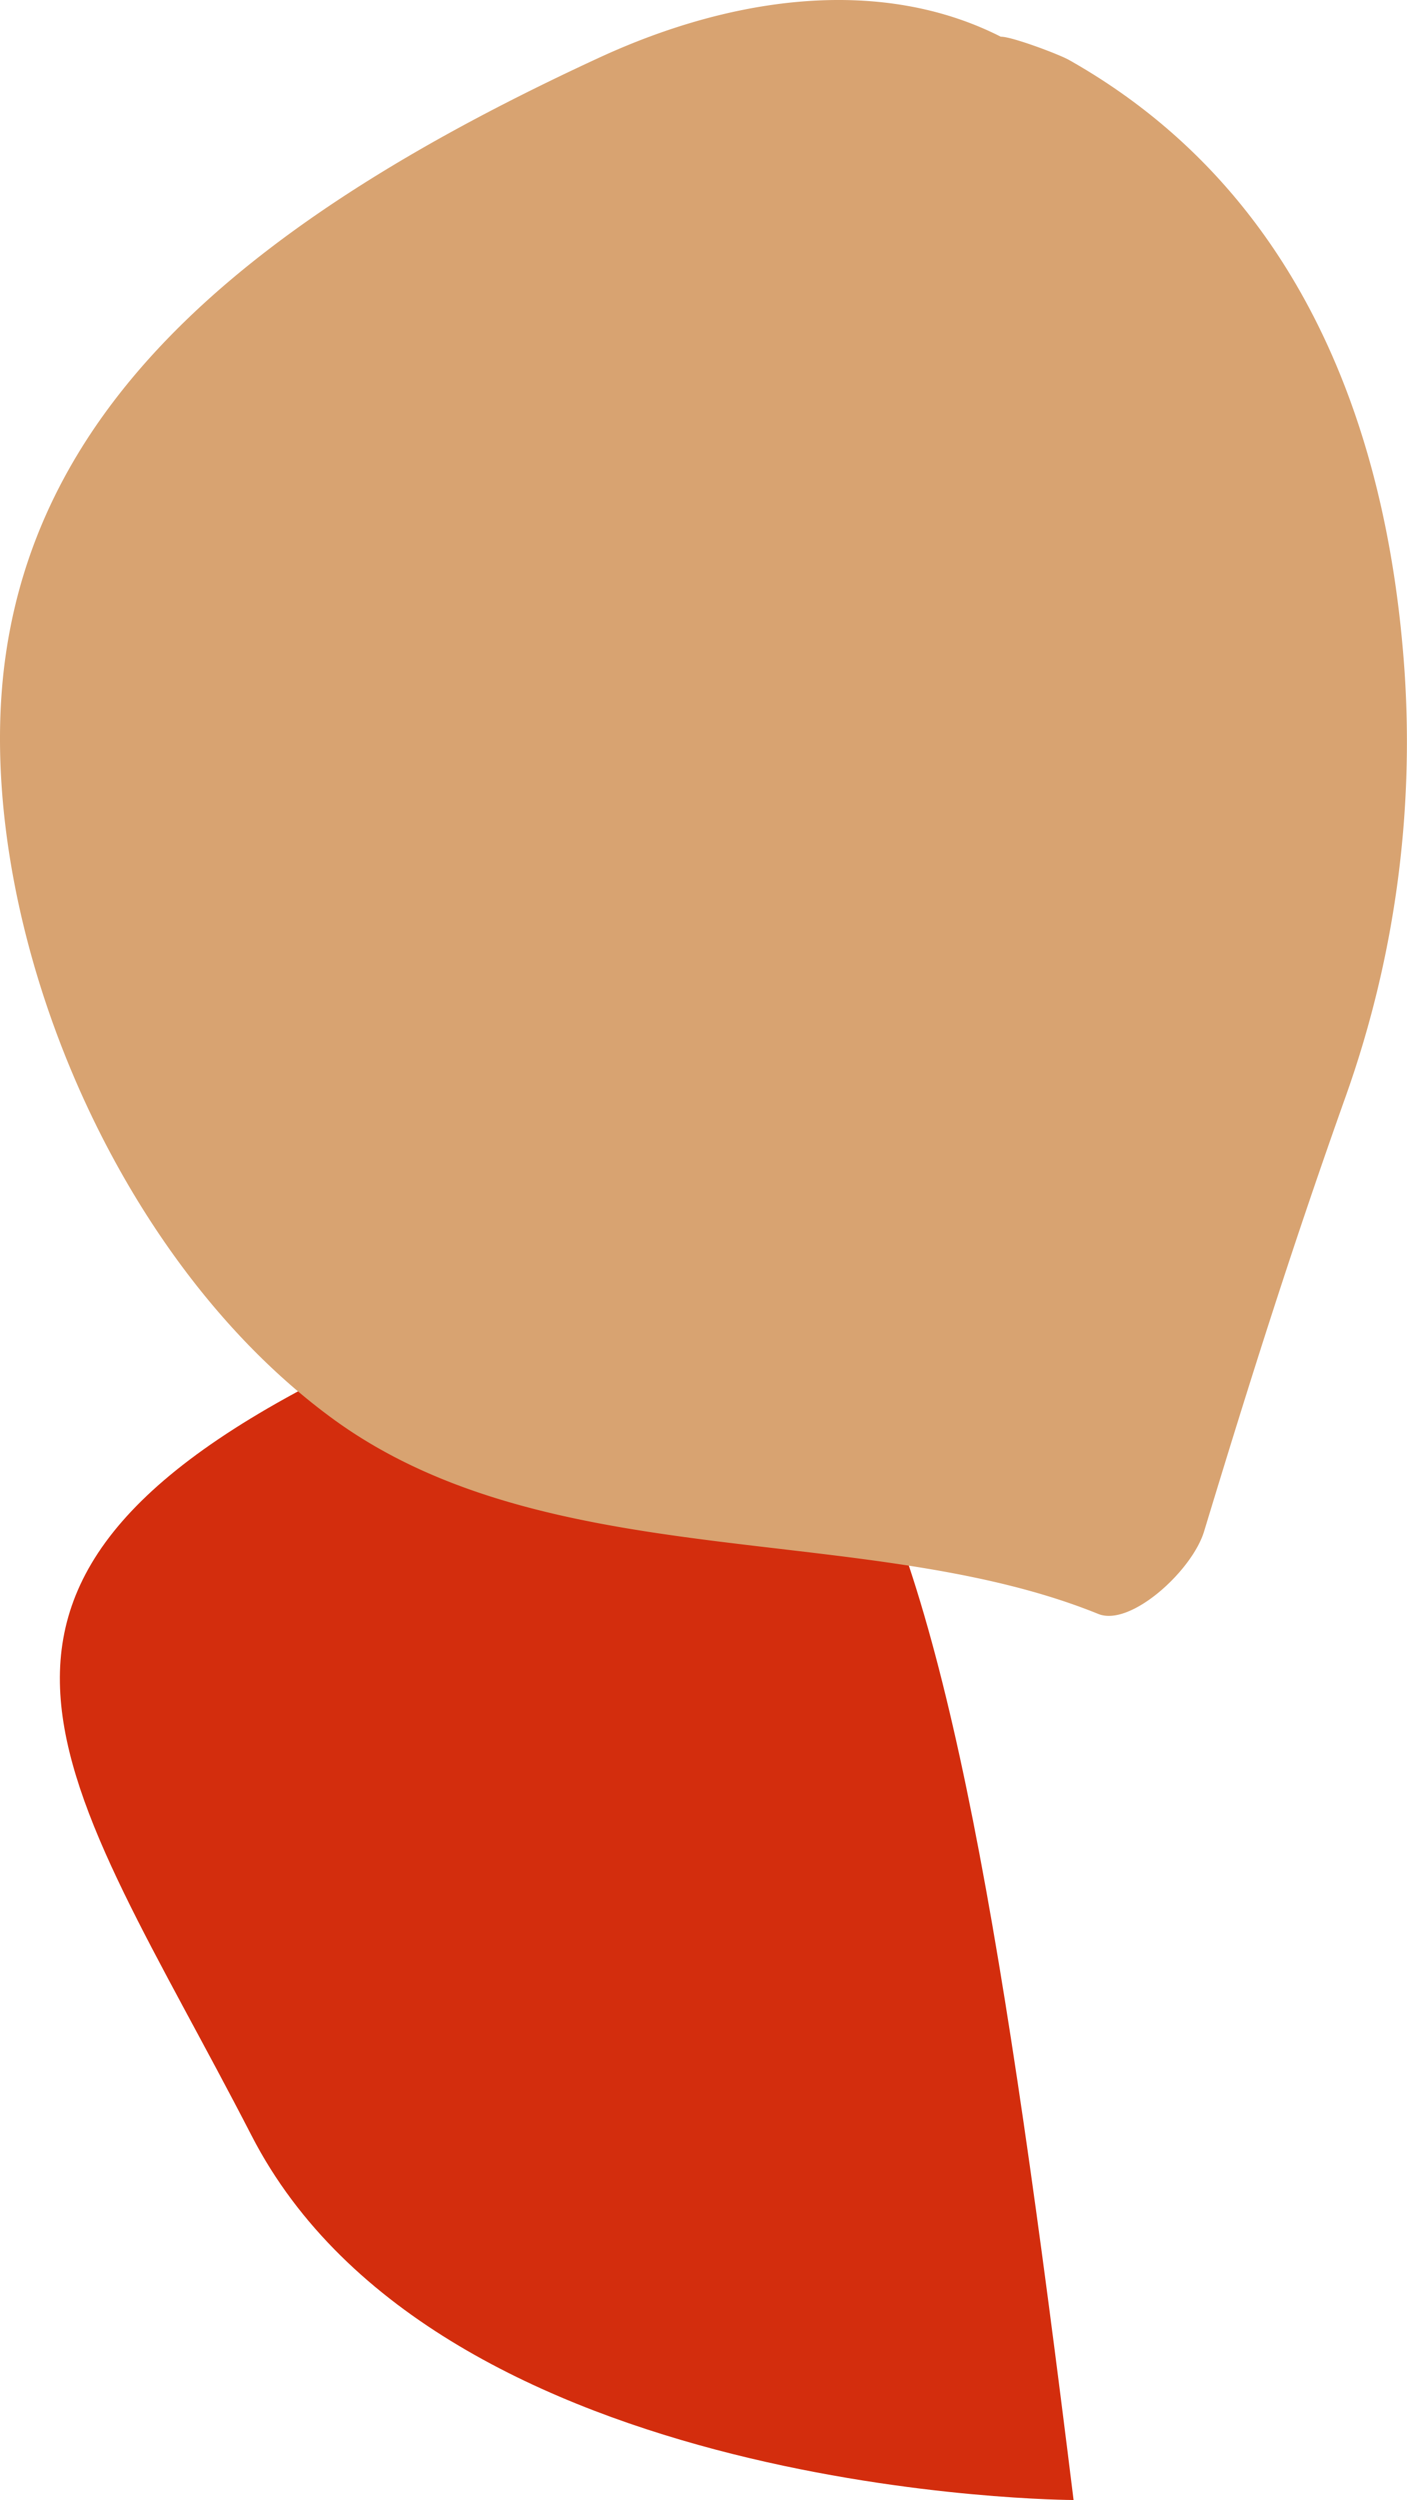
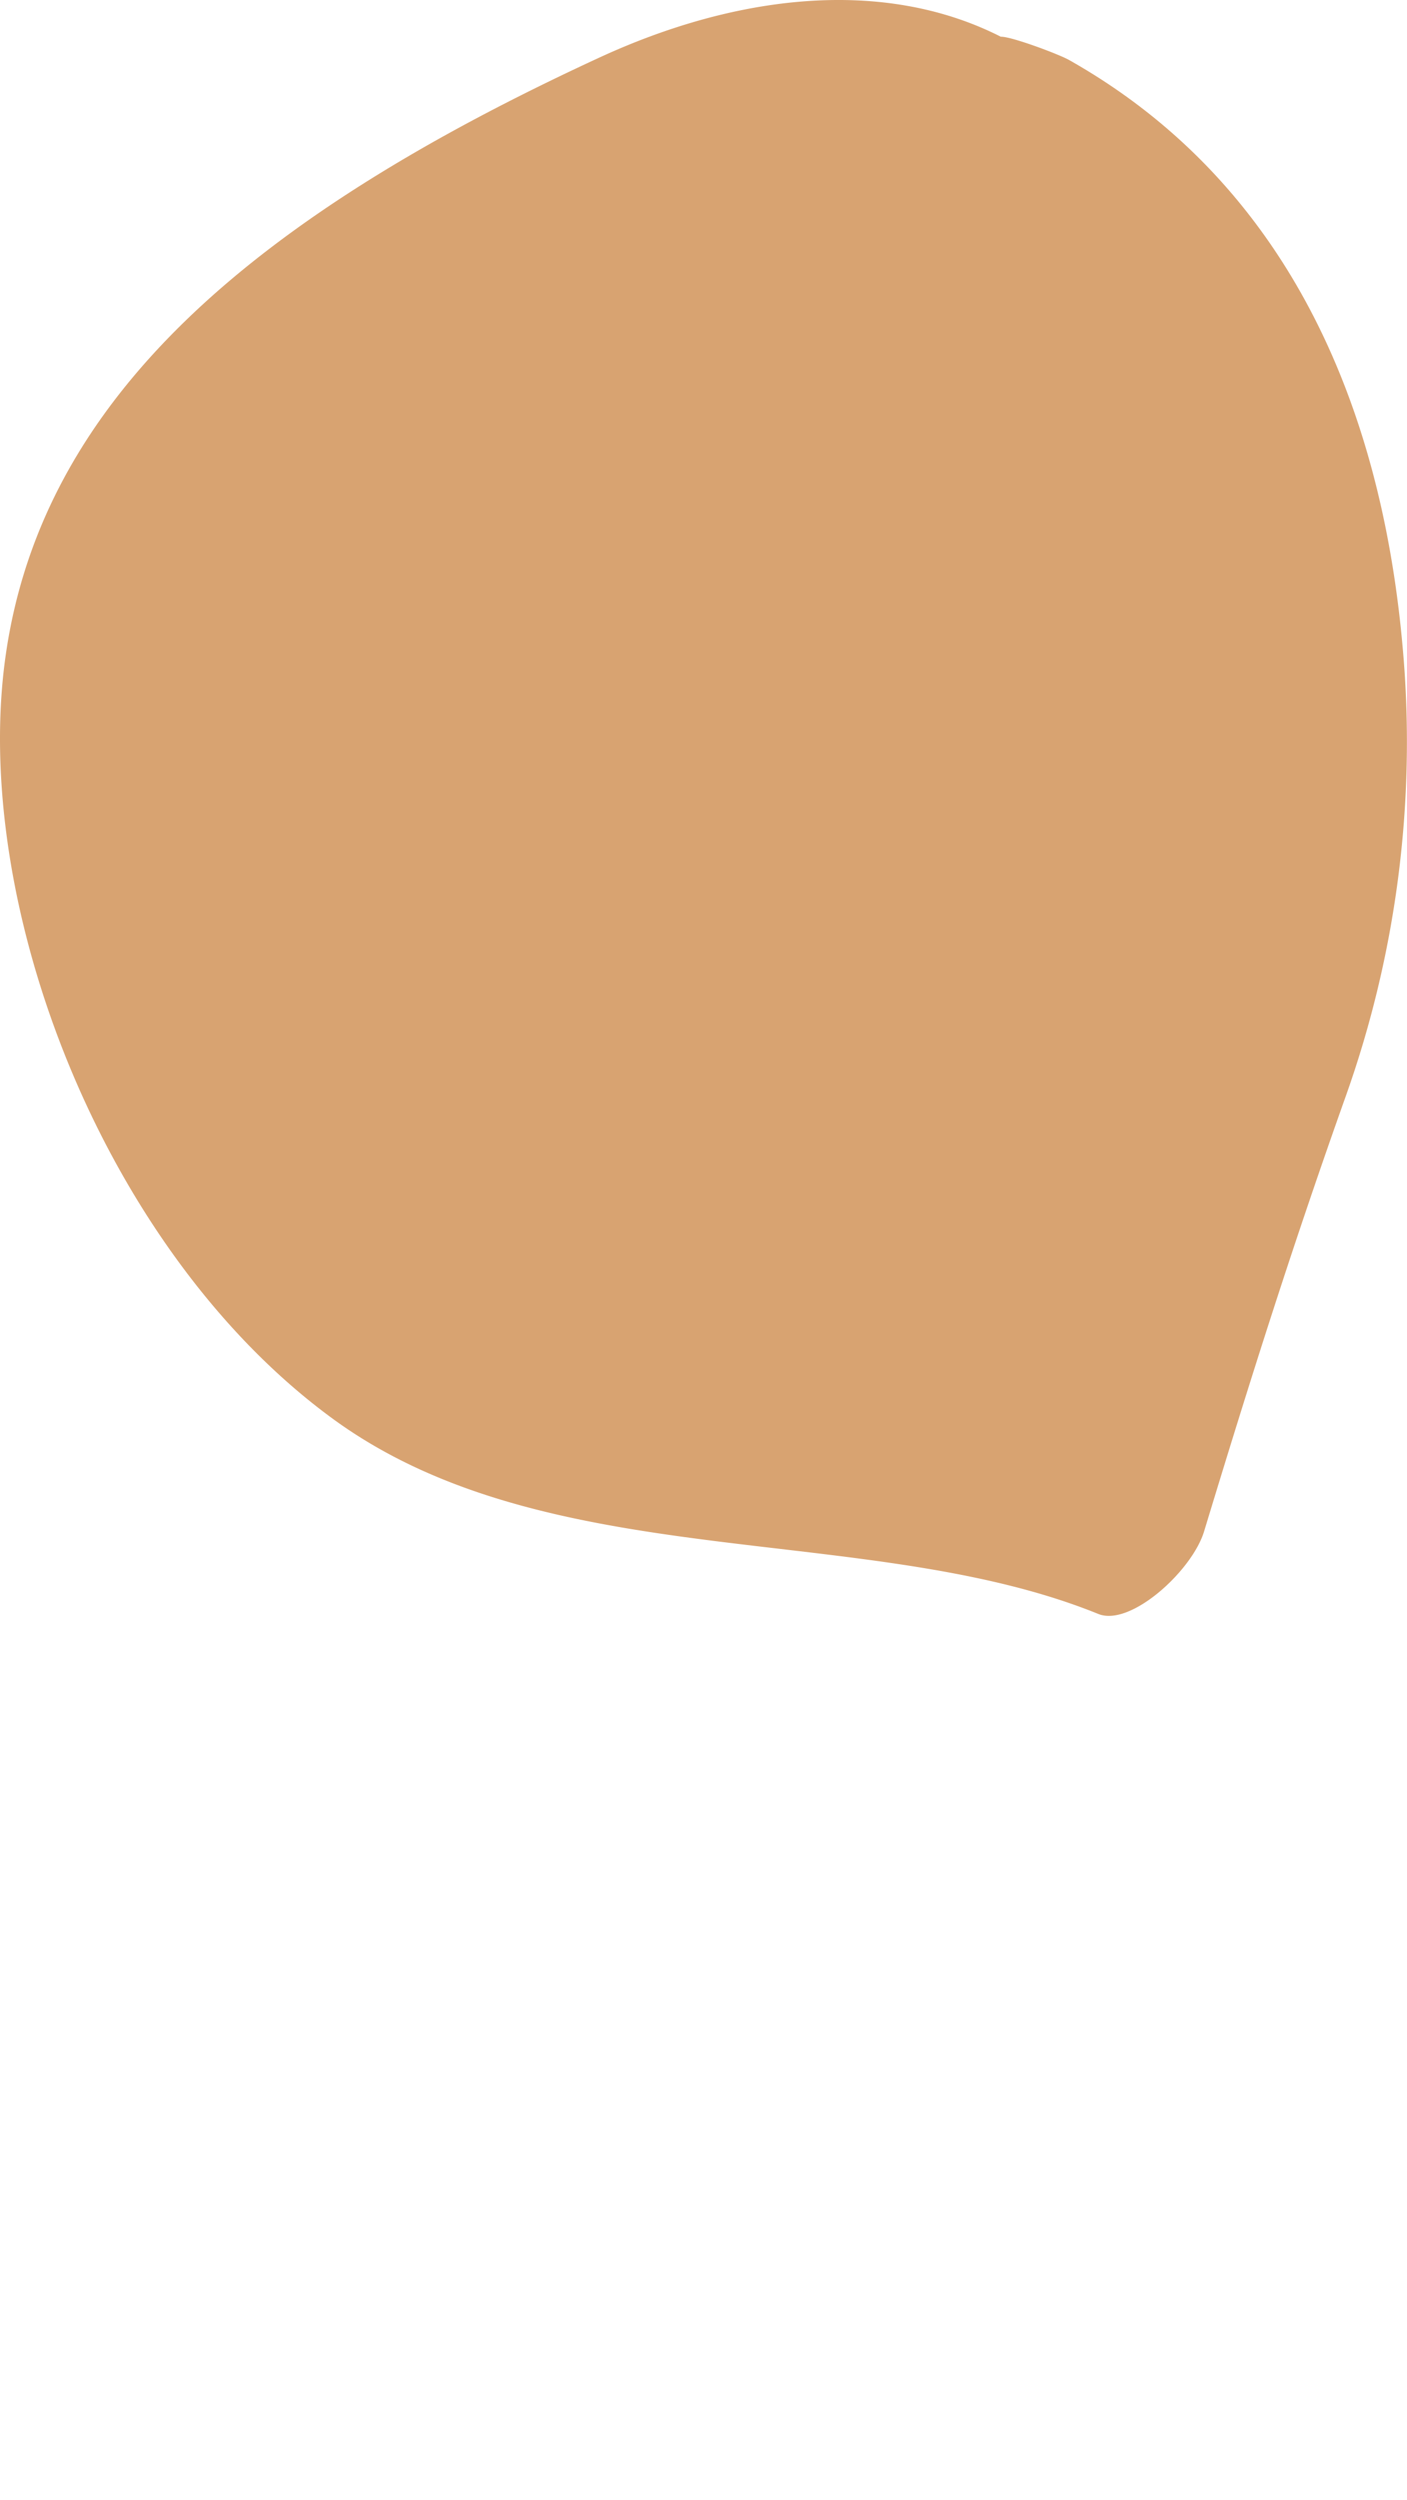
<svg xmlns="http://www.w3.org/2000/svg" width="149.864" height="266.16" viewBox="0 0 149.864 266.16">
  <g id="Group_147" data-name="Group 147" transform="translate(-1156.393 -1433.195)">
-     <path id="Path_764" data-name="Path 764" d="M1270.743,1699.355s-67.642-.13-87.548-38.784-38.588-59.045,12.476-83.029S1256.141,1581.04,1270.743,1699.355Z" fill="#d32d0d" />
    <path id="Path_765" data-name="Path 765" d="M1157.032,1502.734c4.012-27.282,26.382-46.422,63.2-63.408,14.6-6.737,30.269-8.562,42.757-2.223,1.1-.036,6.165,1.854,7.274,2.479,22.218,12.538,33.68,35.459,35.731,65.045a112.478,112.478,0,0,1-6.186,45.069c-5.784,16.245-10.125,29.959-15.163,46.534-1.279,4.212-7.847,10.178-11.264,8.794-24.686-10.007-58.573-3.95-81.6-20.824C1167.342,1566.3,1153.137,1529.217,1157.032,1502.734Z" fill="#d8a371" />
  </g>
</svg>